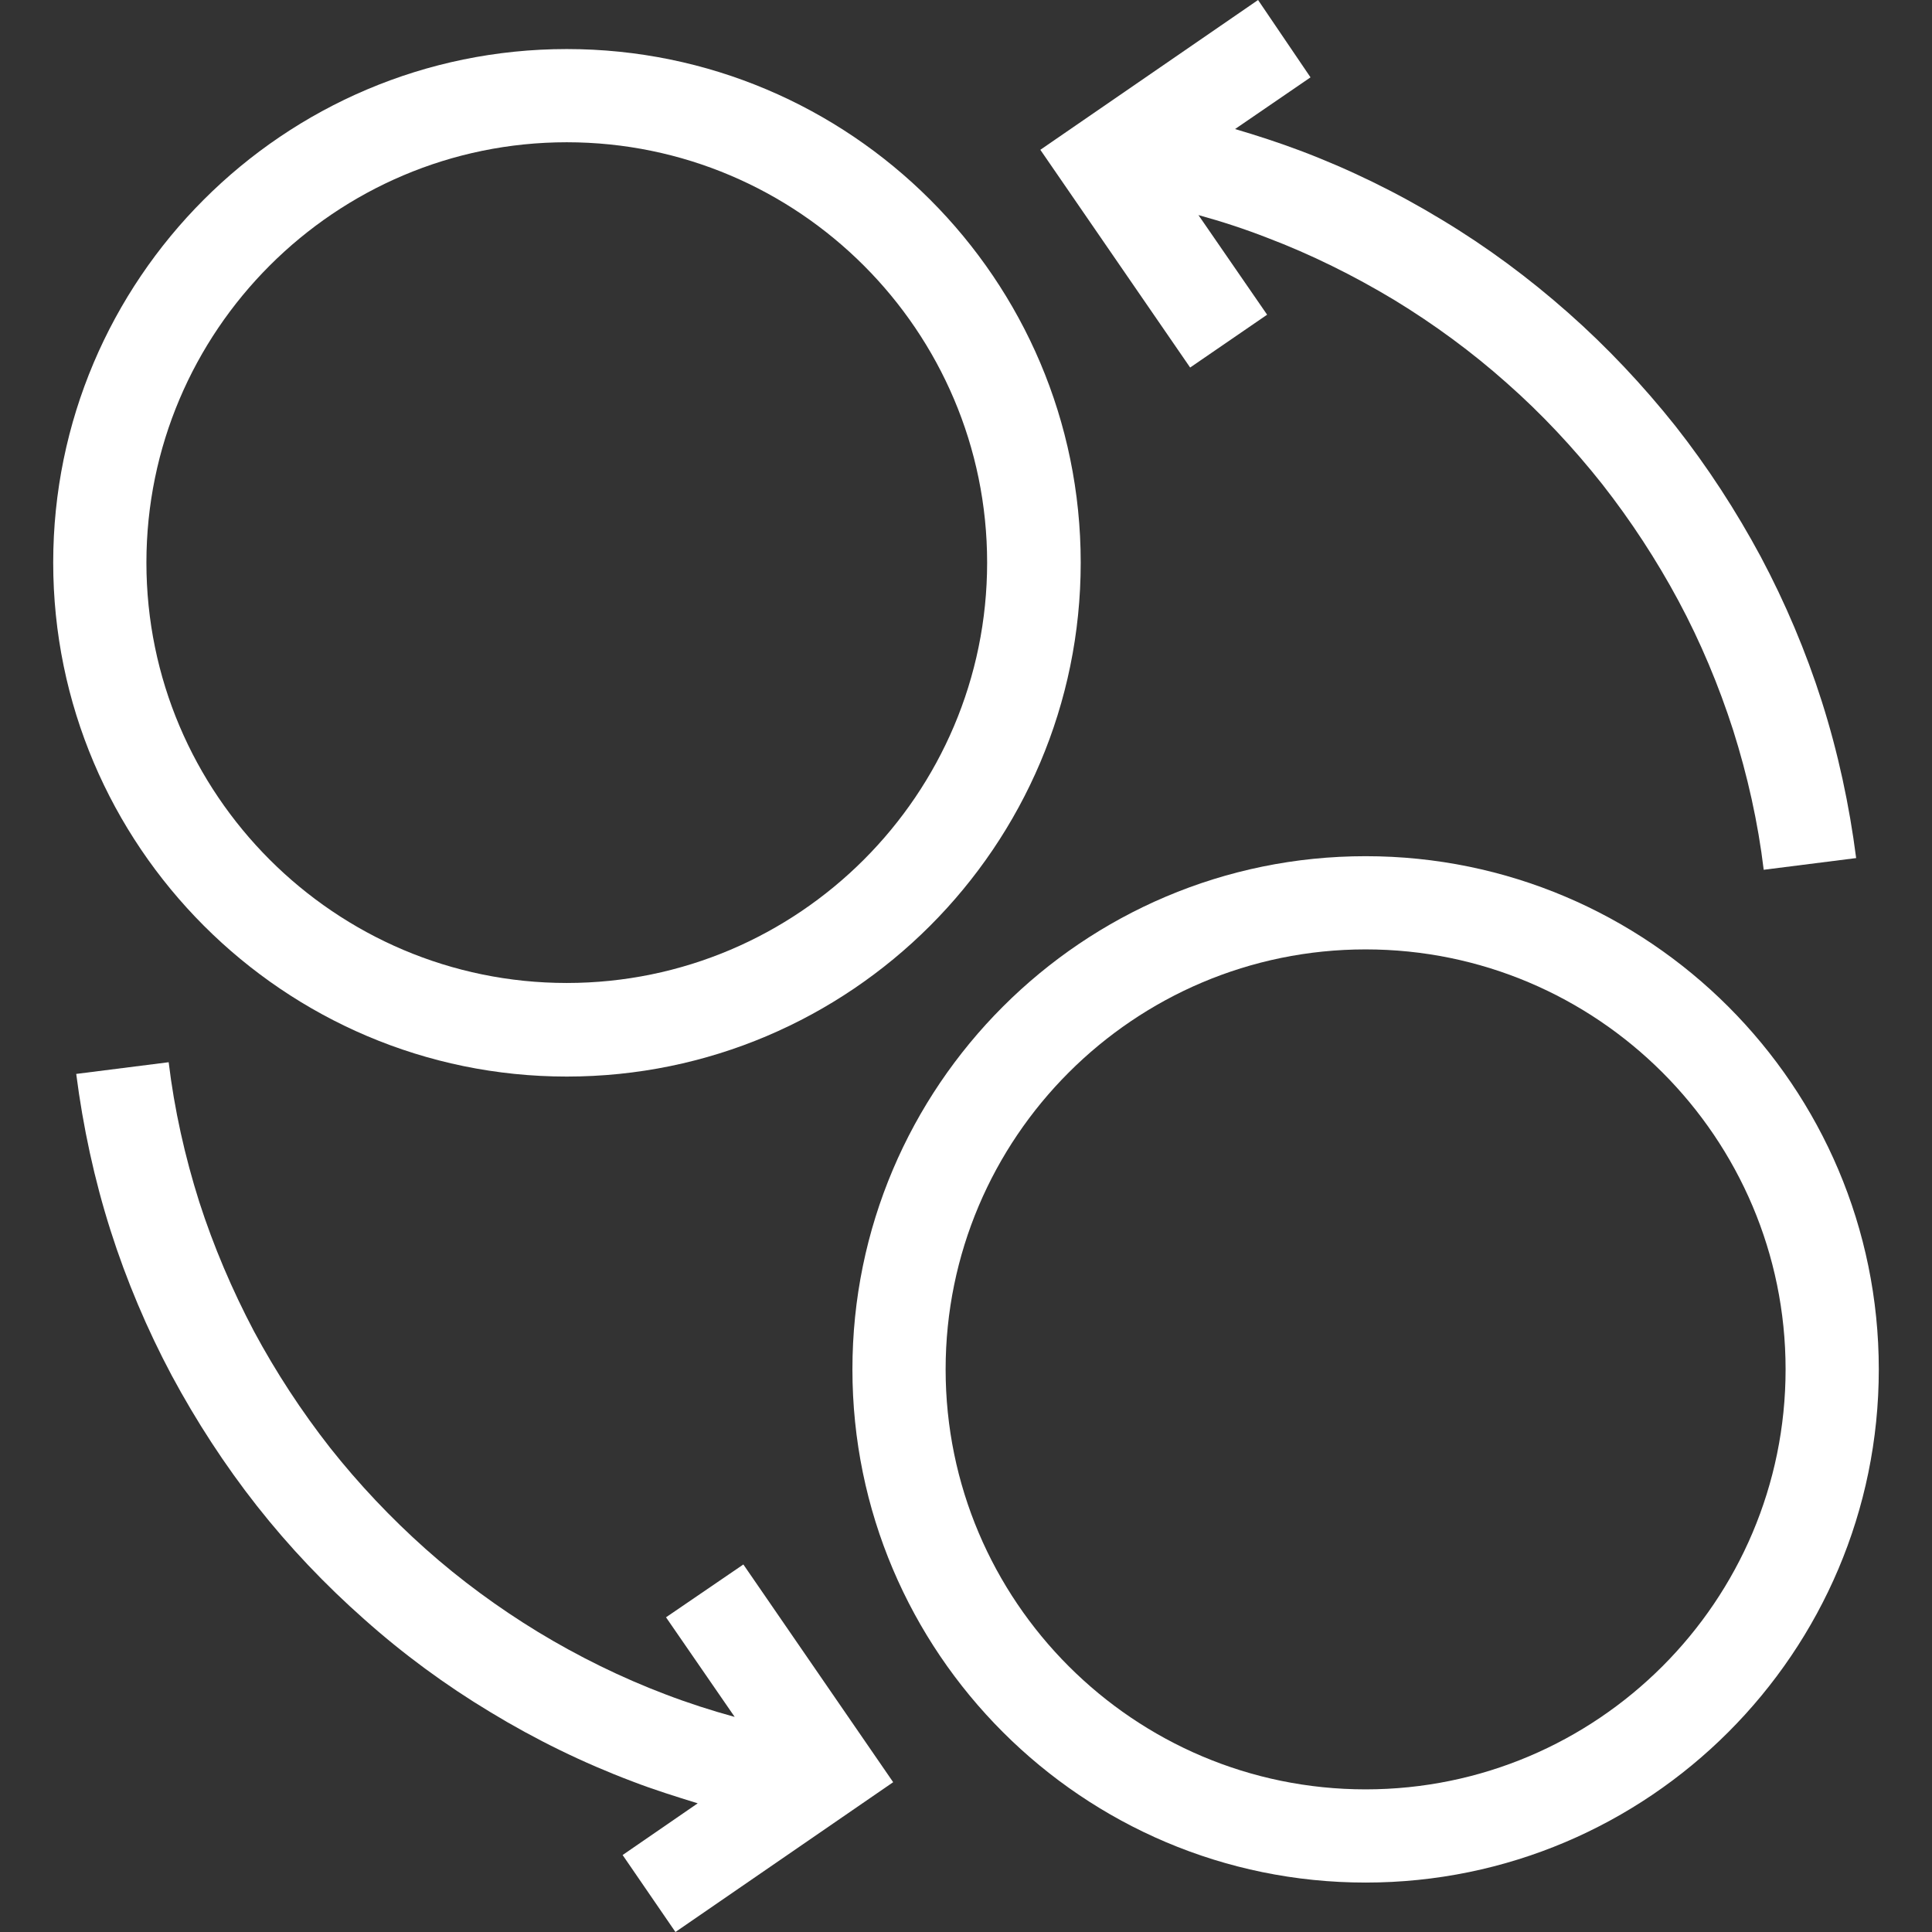
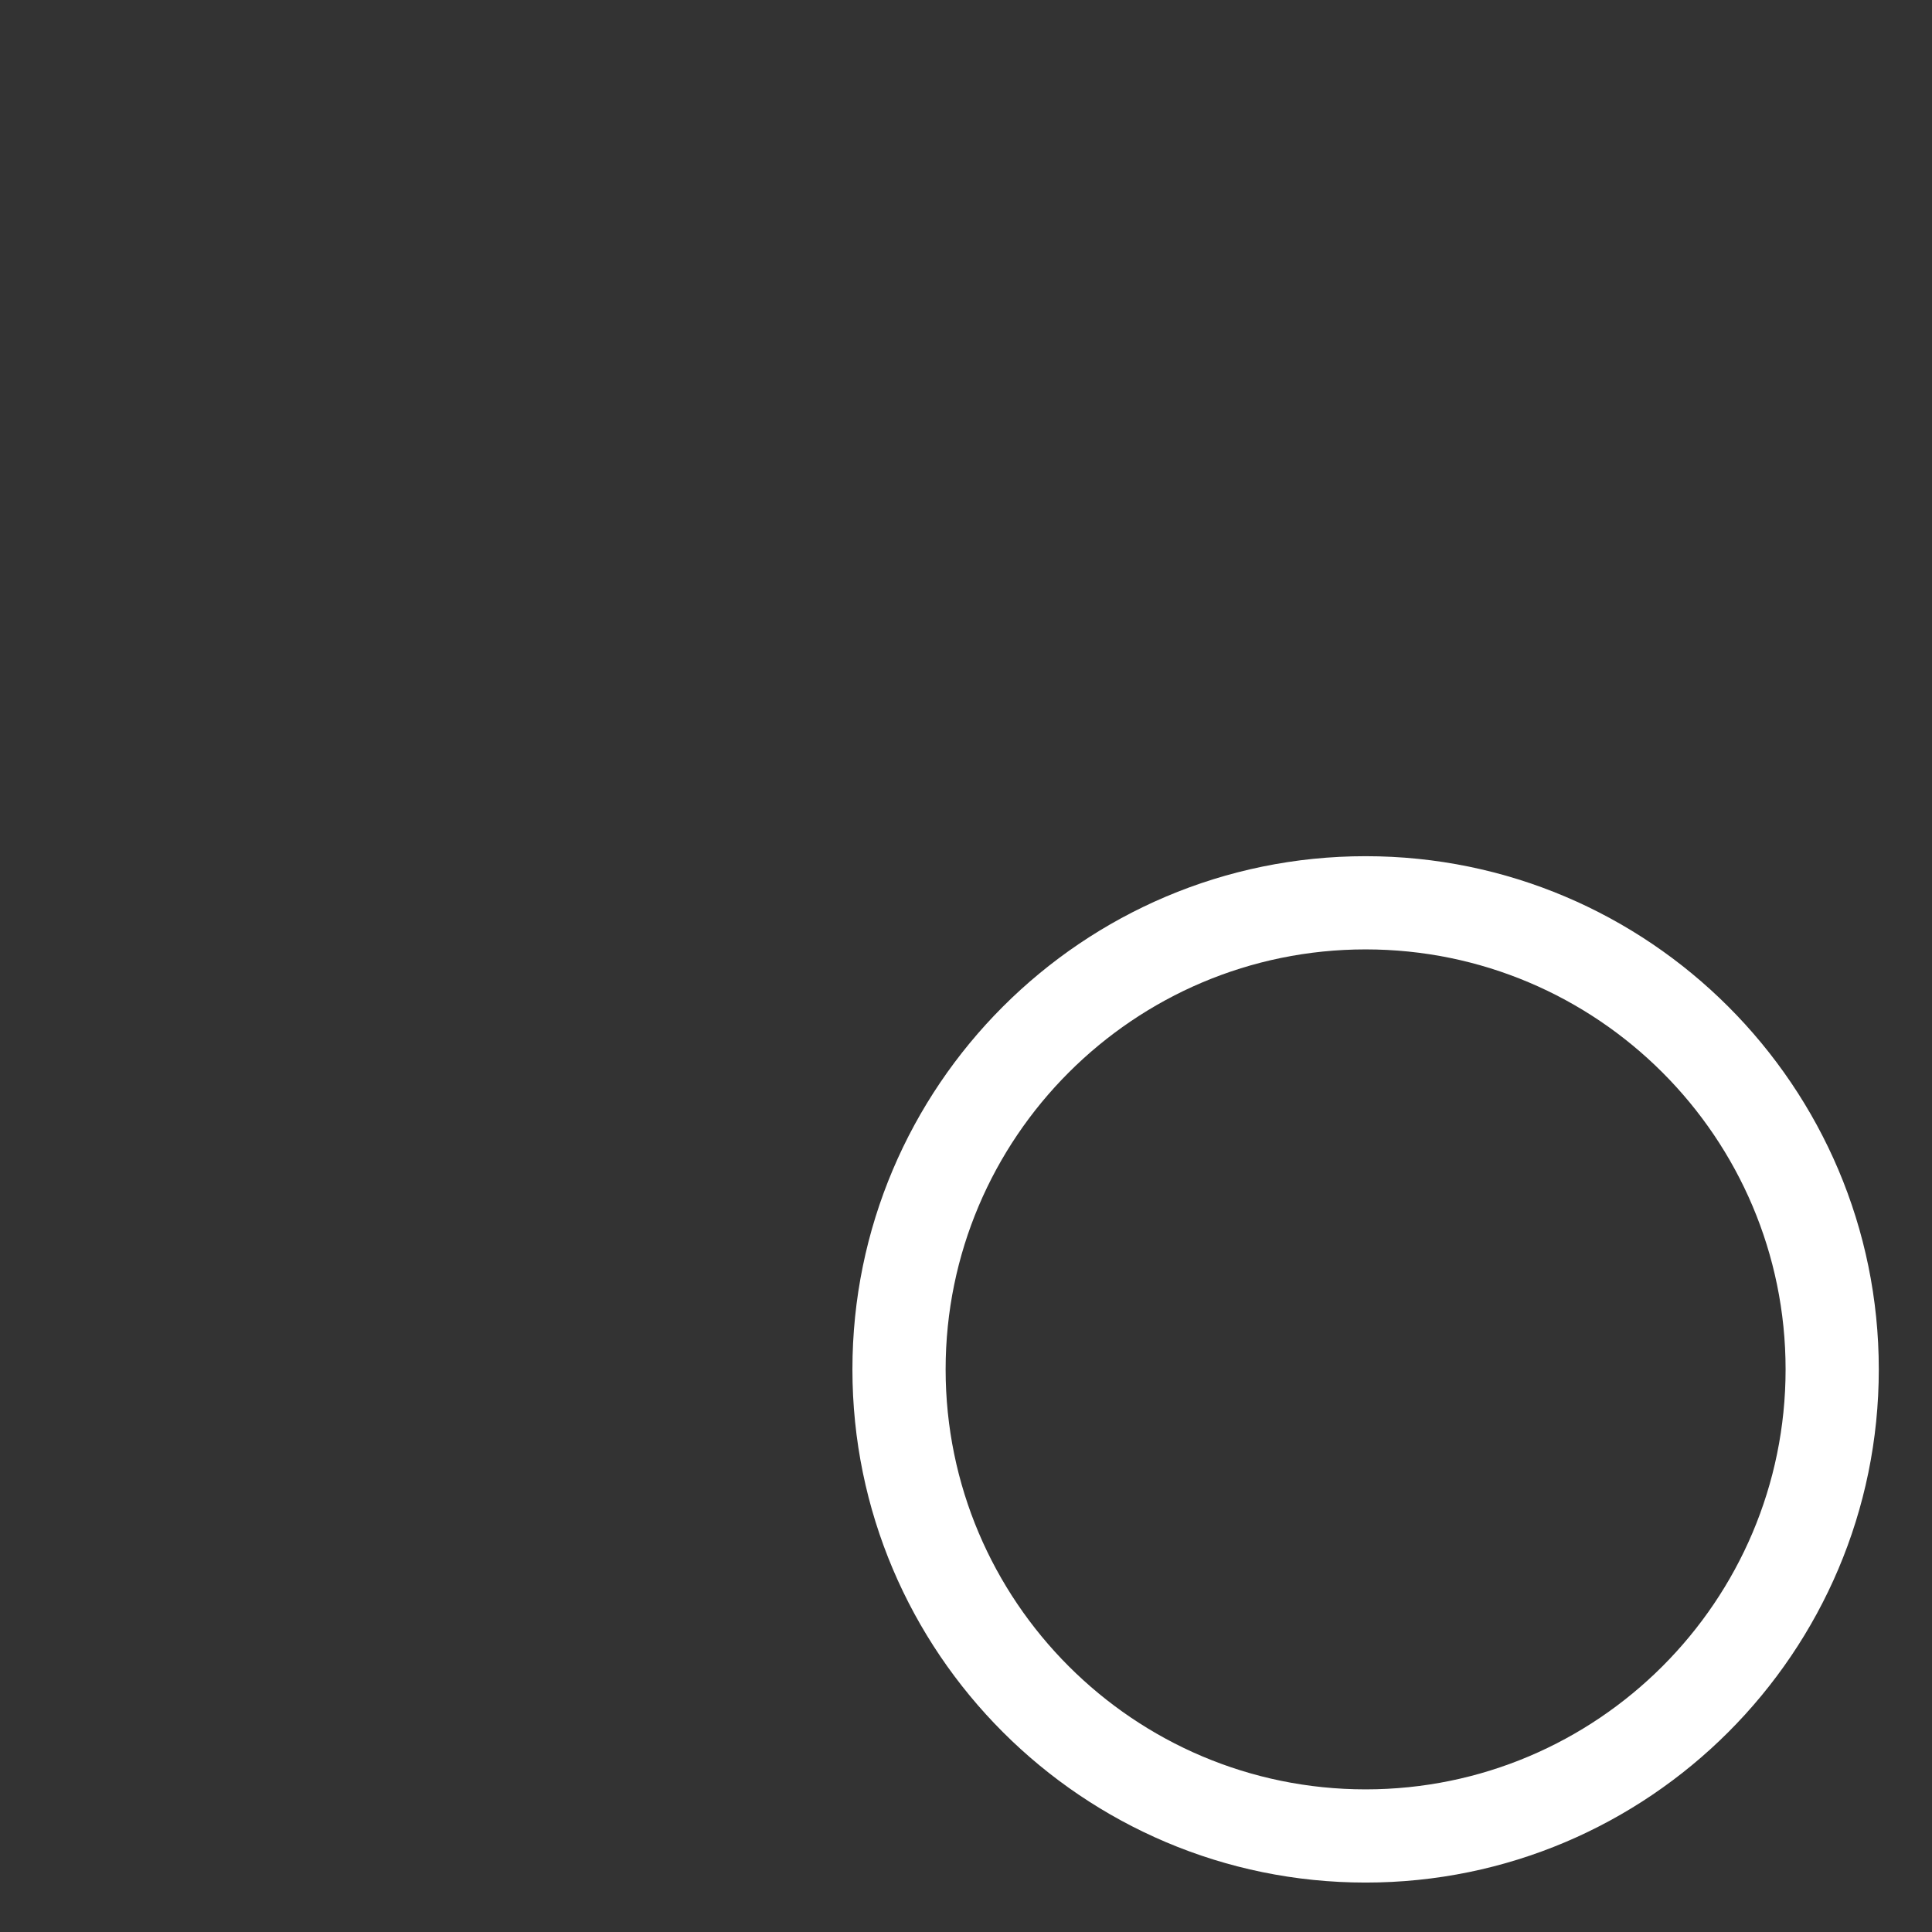
<svg xmlns="http://www.w3.org/2000/svg" version="1.1" id="Capa_1" x="0px" y="0px" viewBox="0 0 512 512" style="enable-background:new 0 0 512 512;" xml:space="preserve">
  <rect x="0" y="0" width="512" height="512" fill="#333333" stroke="none" />
  <style type="text/css">
	.st0{fill:#FFFFFF;}
</style>
  <g>
-     <path class="st0" d="M176.5,428.6l18.2,26.4c-6.2-1.7-12.4-3.7-18.4-6c-11.6-4.4-23-10-33.7-16.5c-10.5-6.4-20.6-13.8-29.8-22   c-9.2-8.2-17.7-17.2-25.3-26.8c-7.6-9.7-14.4-20.1-20.2-30.9c-5.8-11-10.7-22.5-14.5-34.3c-3.8-12-6.6-24.5-8.1-37l-24.5,3.1   c1.8,14,4.8,28,9.1,41.5c4.2,13.2,9.7,26.2,16.2,38.4c6.5,12.1,14.1,23.8,22.6,34.6c8.5,10.8,18.1,20.9,28.4,30   c10.3,9.2,21.6,17.5,33.4,24.6c12,7.3,24.7,13.5,37.7,18.4c5.7,2.2,11.5,4,17.3,5.8l-19.9,13.7l14,20.4l57.7-39.7l-39.7-57.7   L176.5,428.6z" />
-     <path class="st0" d="M335.8,83.4L317.6,57c6.2,1.7,12.3,3.7,18.2,6c11.6,4.4,22.9,10,33.7,16.5c10.5,6.4,20.6,13.8,29.8,22   c9.2,8.1,17.7,17.2,25.3,26.8c7.6,9.7,14.4,20.1,20.2,30.9c5.9,11,10.7,22.5,14.5,34.3c3.8,12,6.6,24.5,8.1,37l24.5-3.1   c-1.8-14-4.8-28-9.1-41.5c-4.2-13.2-9.7-26.2-16.2-38.4c-6.5-12.1-14.1-23.8-22.6-34.6c-8.6-10.8-18.1-20.9-28.4-30   c-10.4-9.2-21.6-17.5-33.4-24.6c-12-7.3-24.7-13.5-37.7-18.4c-5.6-2.1-11.4-4-17.2-5.7l20-13.7L333.4,0l-57.7,39.7l39.7,57.7   L335.8,83.4z" />
-     <path class="st0" d="M150.2,285.3c75.1,0,136.2-61.1,136.2-136.2S225.3,13,150.2,13S14.1,74.1,14.1,149.1S75.2,285.3,150.2,285.3z    M150.2,37.7c61.4,0,111.4,50,111.4,111.4s-50,111.4-111.4,111.4s-111.4-50-111.4-111.4S88.8,37.7,150.2,37.7z" />
    <path class="st0" d="M361.9,226.9c-75,0-136,61-136,136s61,136,136,136s136-61,136-136S436.9,226.9,361.9,226.9z M361.9,474.2   c-61.4,0-111.3-49.9-111.3-111.3s49.9-111.3,111.3-111.3c61.4,0,111.3,49.9,111.3,111.3S423.3,474.2,361.9,474.2z" />
  </g>
</svg>